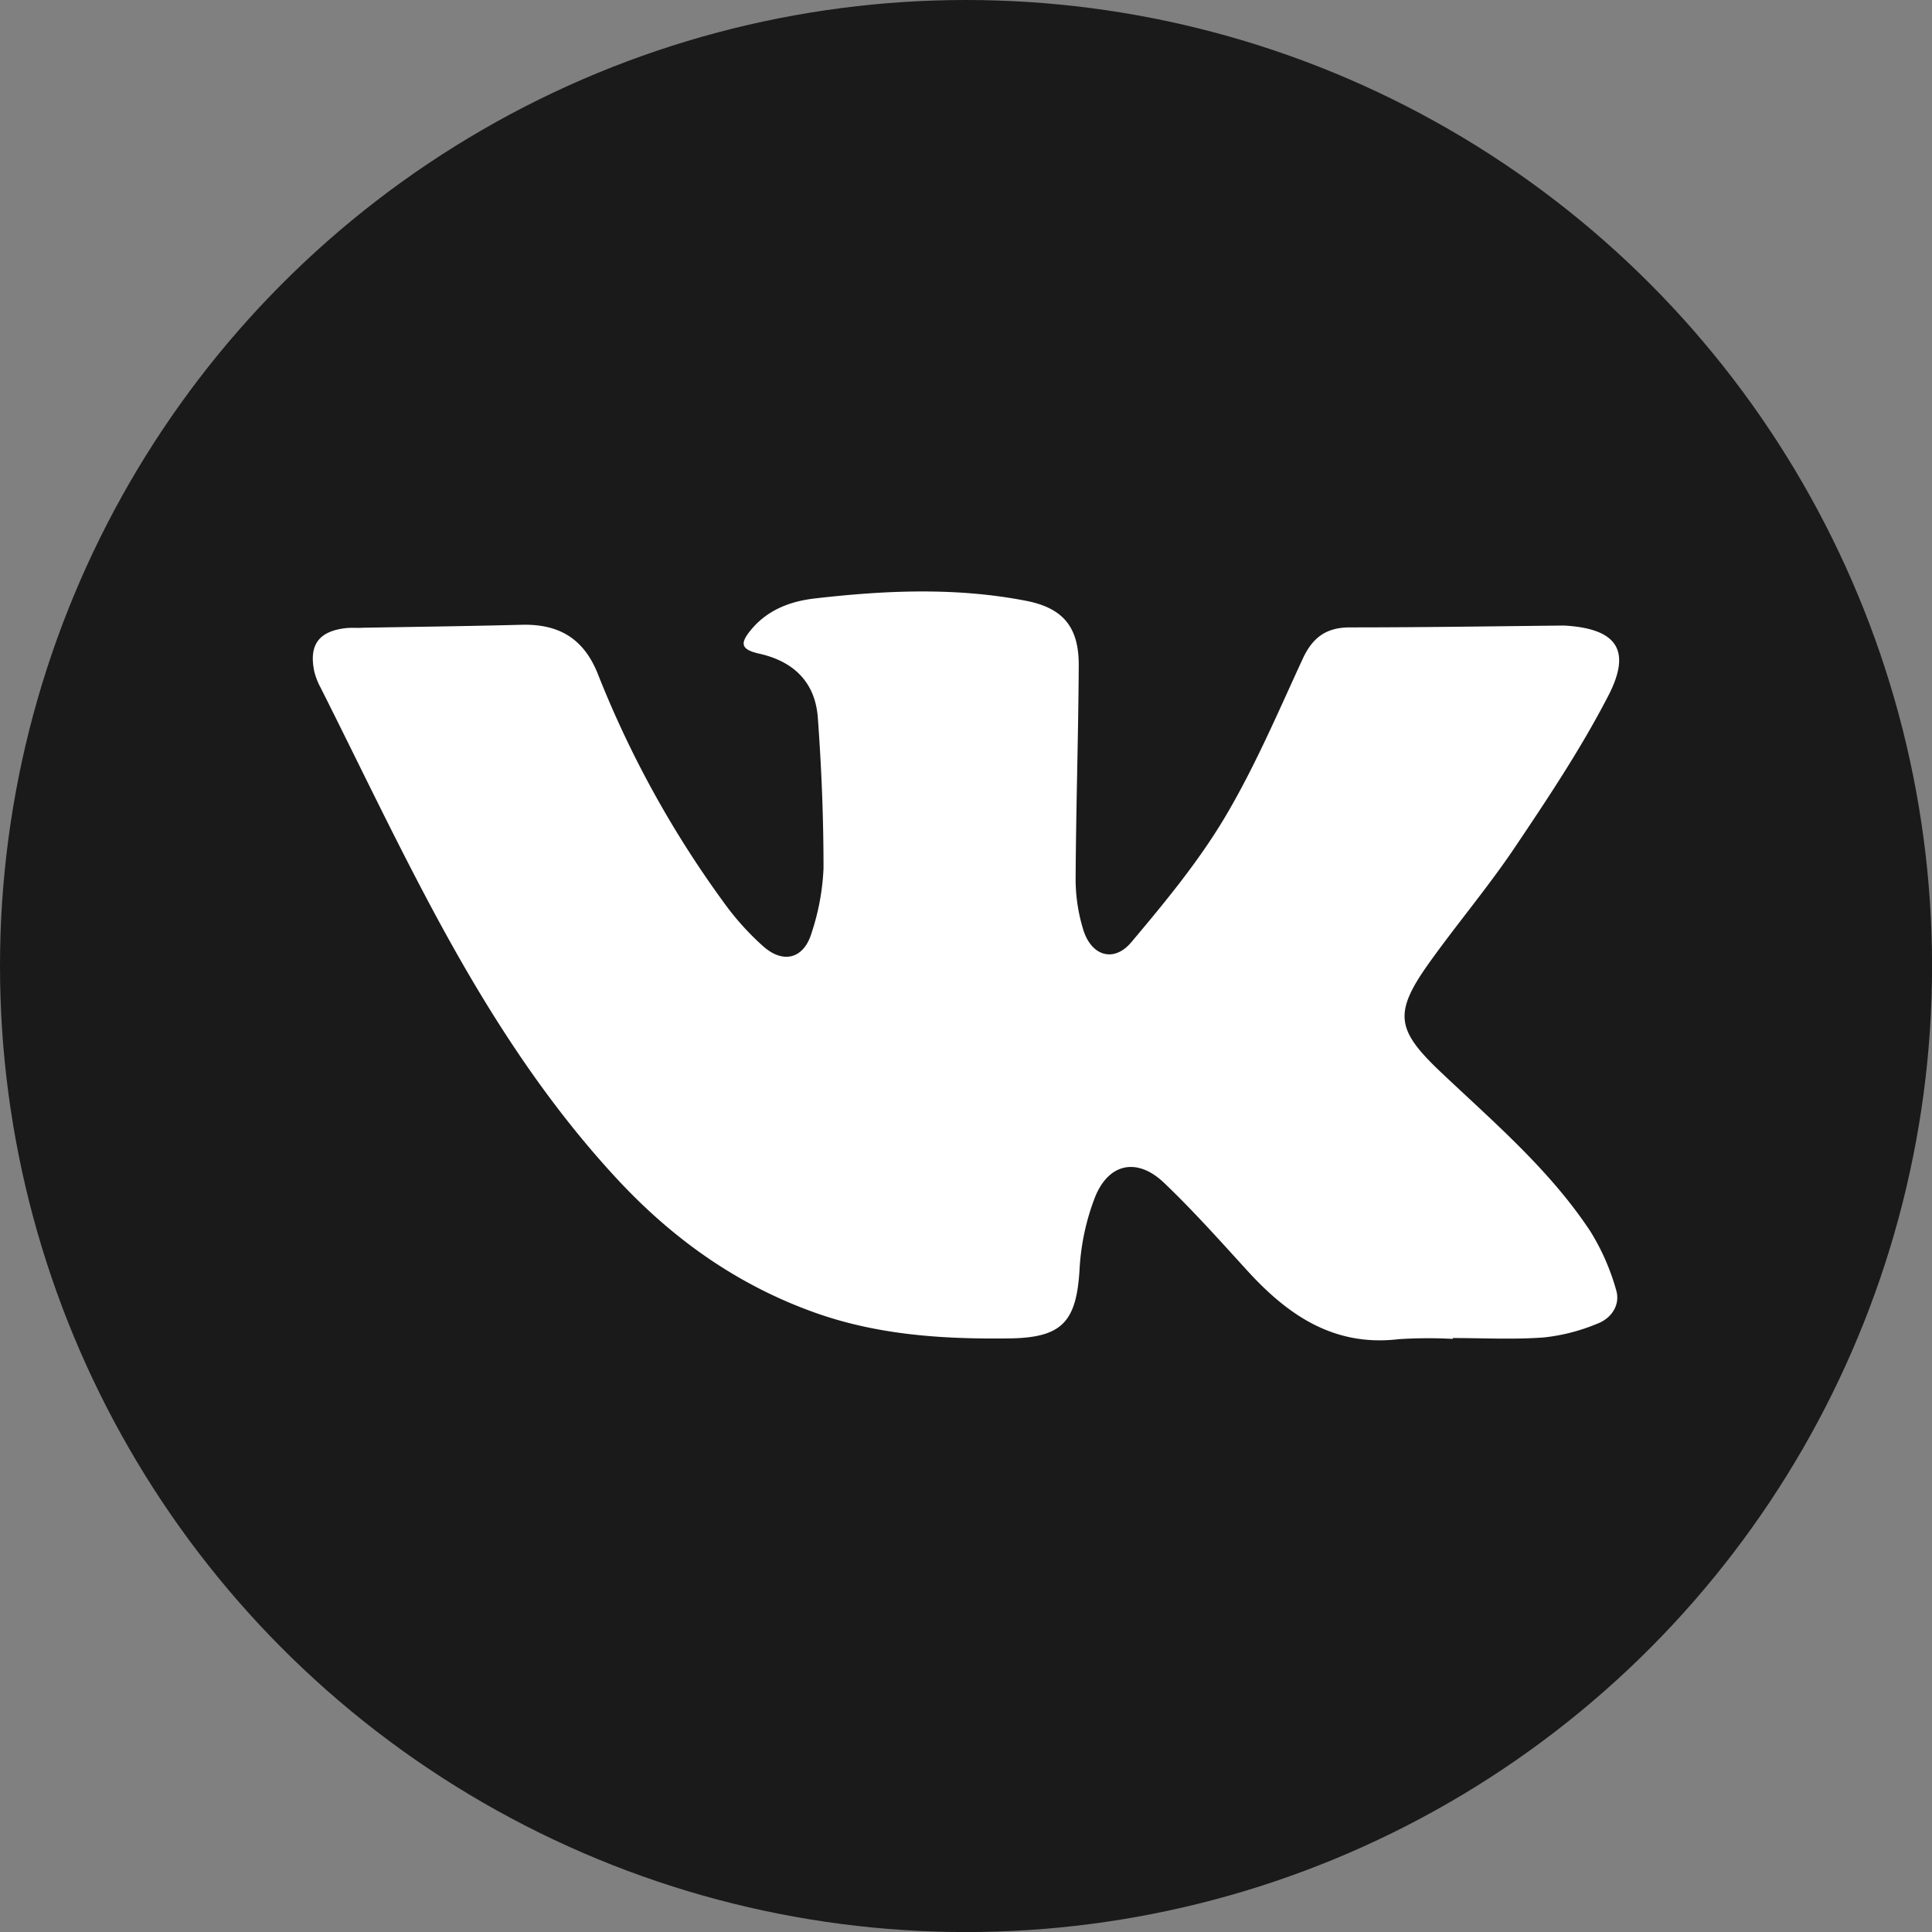
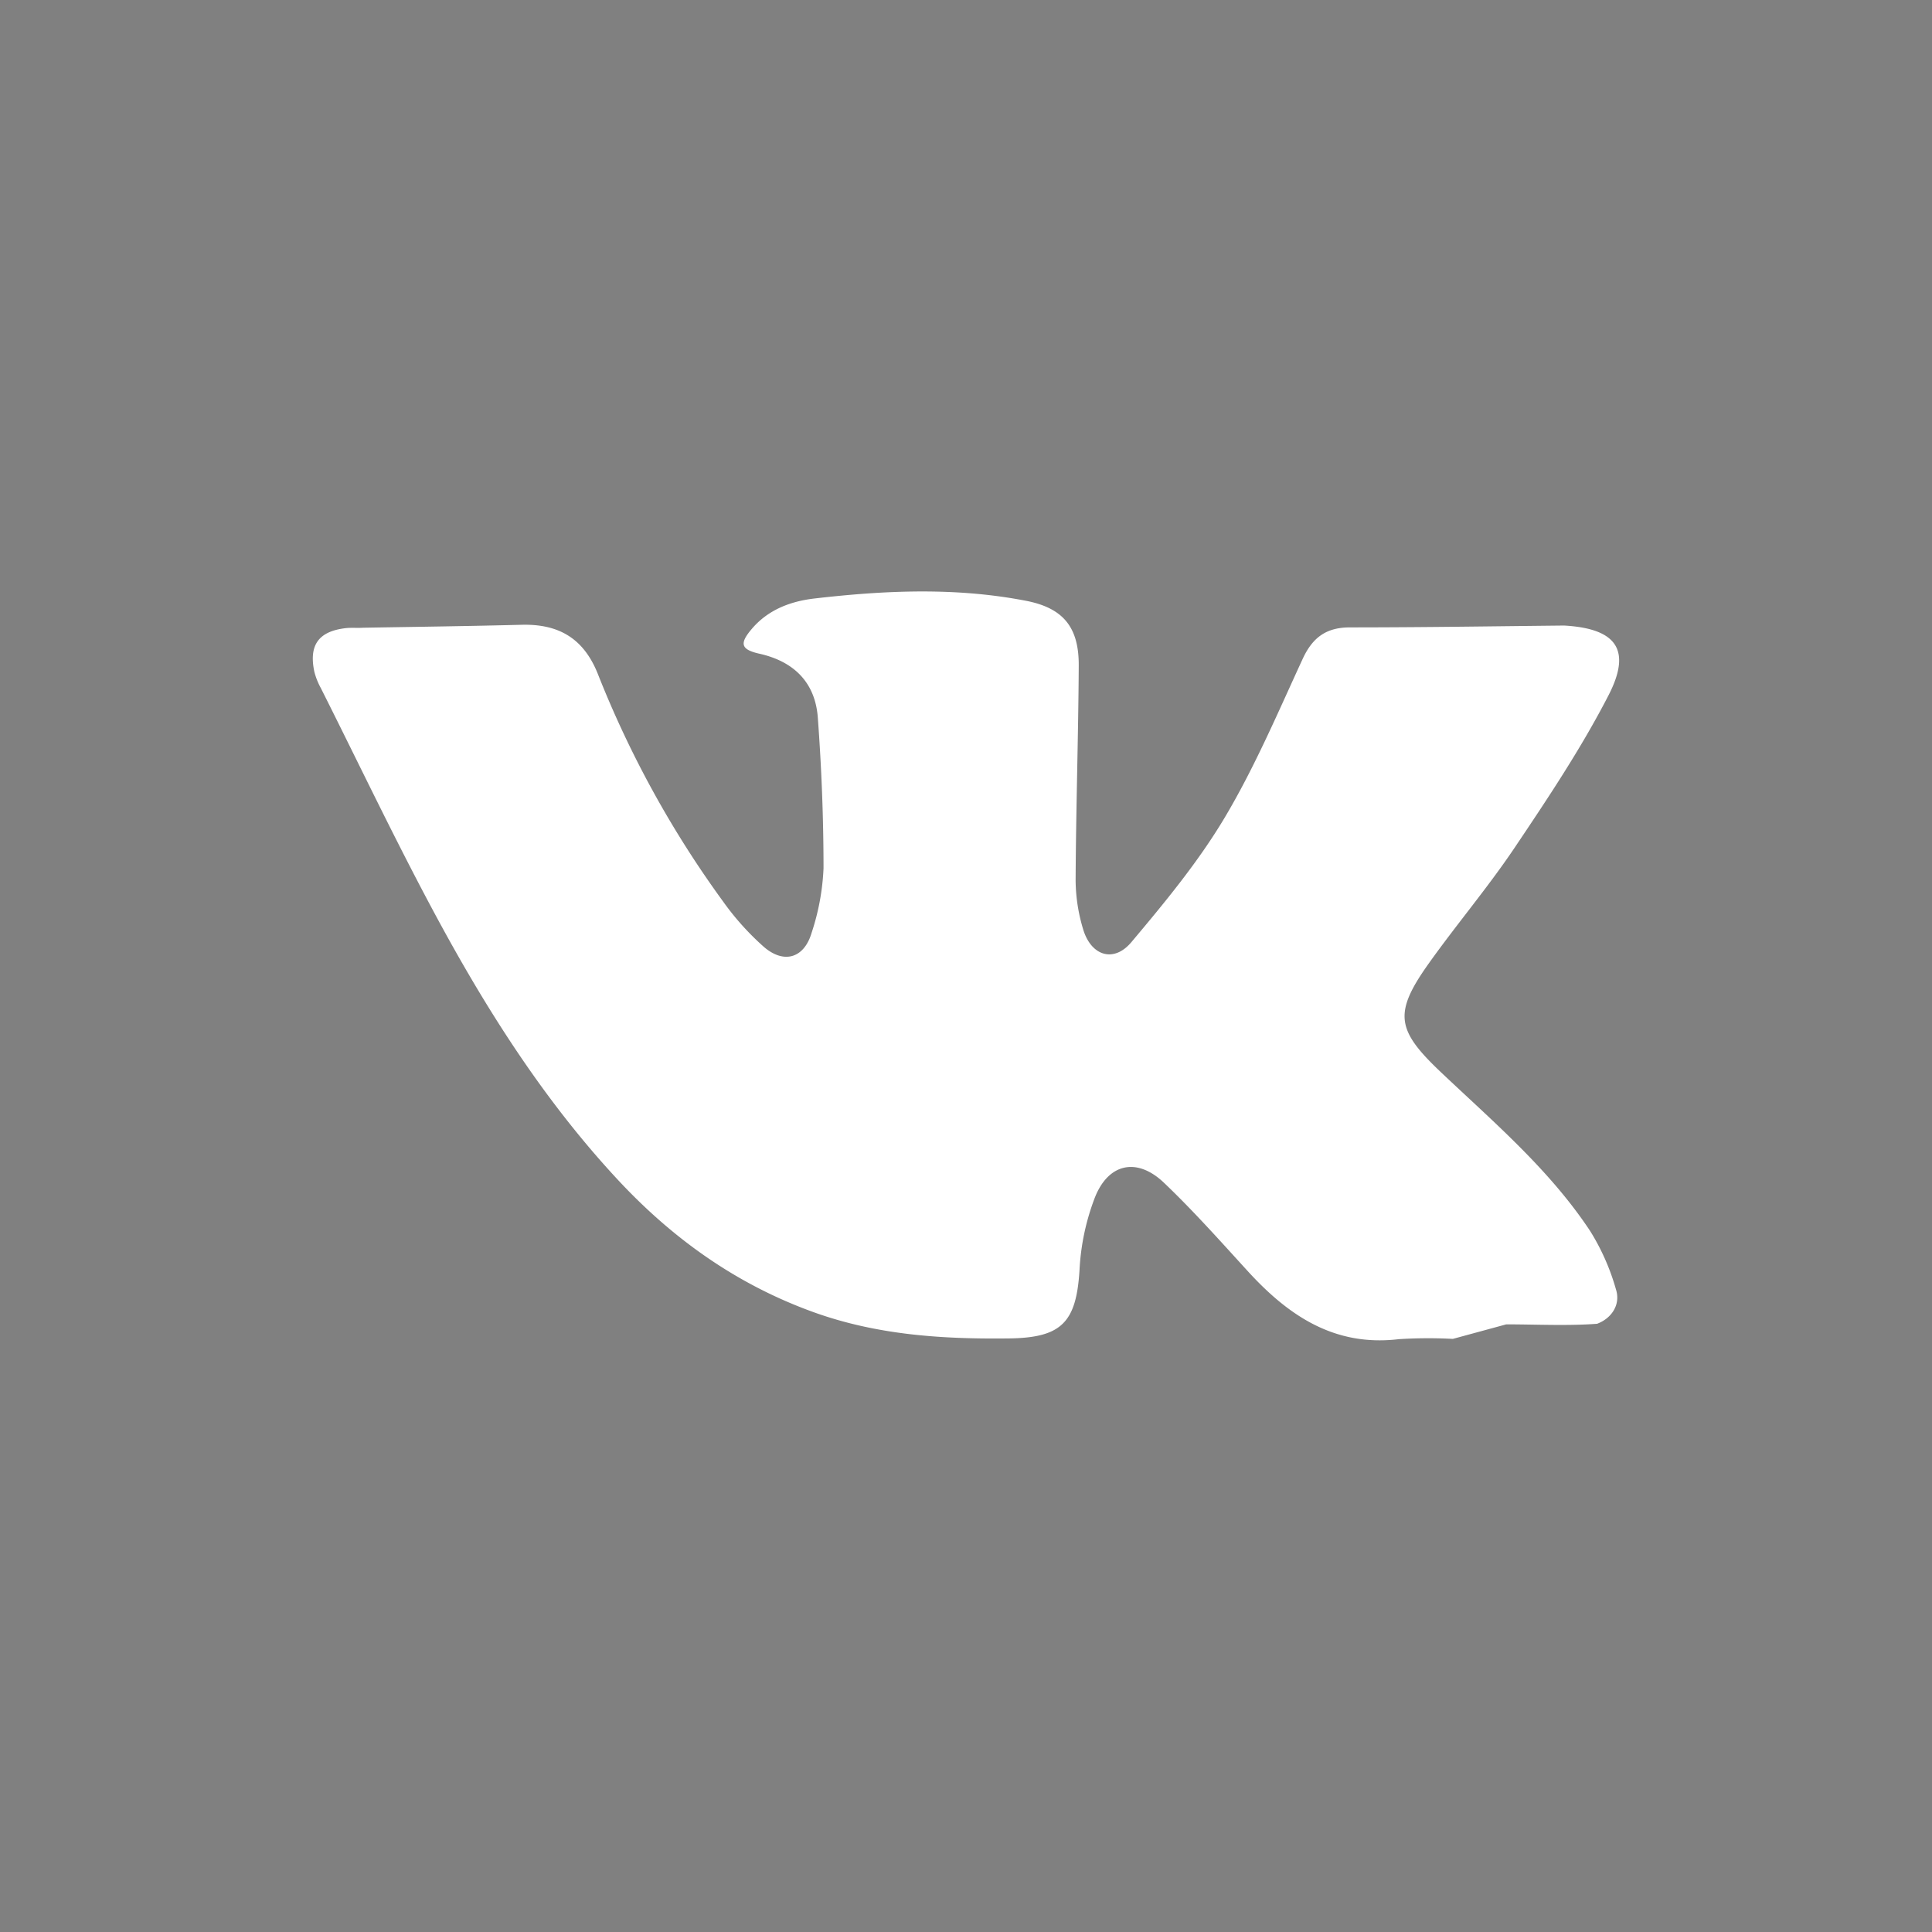
<svg xmlns="http://www.w3.org/2000/svg" viewBox="0 0 340.43 340.43">
  <rect x="0" y="0" width="340.43" height="340.43" fill="#808080" stroke="none" />
  <defs>
    <style>.cls-1{fill:#1a1a1a;}.cls-2{fill:#fff;}</style>
  </defs>
  <g id="Слой_2" data-name="Слой 2">
    <g id="Layer_1" data-name="Layer 1">
-       <circle class="cls-1" cx="170.22" cy="170.22" r="170.22" />
-       <path class="cls-2" d="M256,235.92a81.83,81.83,0,0,0-9.53.05c-11.34,1.35-19.45-4.15-26.62-12-4.81-5.27-9.57-10.62-14.73-15.54-4.7-4.5-9.74-3.52-12.16,2.49a41.33,41.33,0,0,0-2.74,12.83c-.56,9.29-3.15,12-12.58,12.09-11.61.13-23-.59-34.15-4.58-13.72-4.92-25.08-13.06-34.85-23.62-12.26-13.23-22-28.3-30.6-44-7.61-13.91-14.4-28.27-21.53-42.44a12.27,12.27,0,0,1-1.12-2.83c-1-4.71.75-7.14,5.55-7.69,1-.11,2,0,3.07-.07,9.3-.16,18.61-.28,27.92-.52,6.5-.16,10.91,2.37,13.42,8.68a180.84,180.84,0,0,0,22.1,40.13,47.44,47.44,0,0,0,7.21,8c3.54,3,7.05,1.91,8.36-2.56A41.71,41.71,0,0,0,145.11,153c0-8.83-.35-17.67-1-26.48-.44-6.28-4.24-10-10.38-11.35-3.21-.74-3.43-1.79-1.29-4.32,2.9-3.43,6.87-4.9,11.06-5.39,12.43-1.44,24.89-2,37.27.4,6.58,1.27,9.35,4.66,9.31,11.43-.07,12.6-.49,25.2-.55,37.8a30.44,30.44,0,0,0,1.33,8.67c1.41,4.68,5.38,5.94,8.48,2.27,5.89-7,11.78-14.12,16.44-21.93,5.31-8.91,9.4-18.56,13.76-28,1.74-3.77,4.15-5.56,8.36-5.55,12.37,0,24.75-.19,37.12-.32.23,0,.45,0,.68,0,9.08.54,11.88,4.24,7.72,12.31-4.81,9.33-10.69,18.14-16.56,26.87-4.71,7-10.24,13.52-15.15,20.42-6.23,8.77-5.61,11.71,2.23,19.14,9.29,8.79,19.11,17.15,26.24,27.92a40,40,0,0,1,4.58,10.37c.82,2.67-.82,5.06-3.35,6a33.59,33.59,0,0,1-9.42,2.41c-5.31.39-10.67.1-16,.1Z" />
+       <path class="cls-2" d="M256,235.92a81.83,81.83,0,0,0-9.53.05c-11.34,1.35-19.45-4.15-26.62-12-4.81-5.27-9.57-10.62-14.73-15.54-4.7-4.5-9.74-3.52-12.16,2.49a41.33,41.33,0,0,0-2.74,12.83c-.56,9.29-3.15,12-12.58,12.09-11.61.13-23-.59-34.15-4.58-13.72-4.92-25.08-13.06-34.85-23.62-12.26-13.23-22-28.3-30.6-44-7.61-13.91-14.4-28.27-21.53-42.44a12.27,12.27,0,0,1-1.12-2.83c-1-4.71.75-7.14,5.55-7.69,1-.11,2,0,3.07-.07,9.3-.16,18.61-.28,27.92-.52,6.5-.16,10.91,2.37,13.42,8.68a180.84,180.84,0,0,0,22.1,40.13,47.44,47.44,0,0,0,7.21,8c3.54,3,7.05,1.91,8.36-2.56A41.71,41.71,0,0,0,145.11,153c0-8.83-.35-17.67-1-26.48-.44-6.28-4.24-10-10.38-11.35-3.21-.74-3.43-1.79-1.29-4.32,2.9-3.43,6.87-4.9,11.06-5.39,12.43-1.44,24.89-2,37.27.4,6.58,1.27,9.35,4.66,9.31,11.43-.07,12.6-.49,25.2-.55,37.8a30.44,30.44,0,0,0,1.33,8.67c1.41,4.68,5.38,5.94,8.48,2.27,5.89-7,11.78-14.12,16.44-21.93,5.31-8.91,9.4-18.56,13.76-28,1.74-3.77,4.15-5.56,8.36-5.55,12.37,0,24.75-.19,37.12-.32.23,0,.45,0,.68,0,9.08.54,11.88,4.24,7.72,12.31-4.81,9.33-10.69,18.14-16.56,26.87-4.71,7-10.24,13.52-15.15,20.42-6.23,8.77-5.61,11.71,2.23,19.14,9.29,8.79,19.11,17.15,26.24,27.92a40,40,0,0,1,4.58,10.37c.82,2.67-.82,5.06-3.35,6c-5.31.39-10.67.1-16,.1Z" />
    </g>
  </g>
</svg>